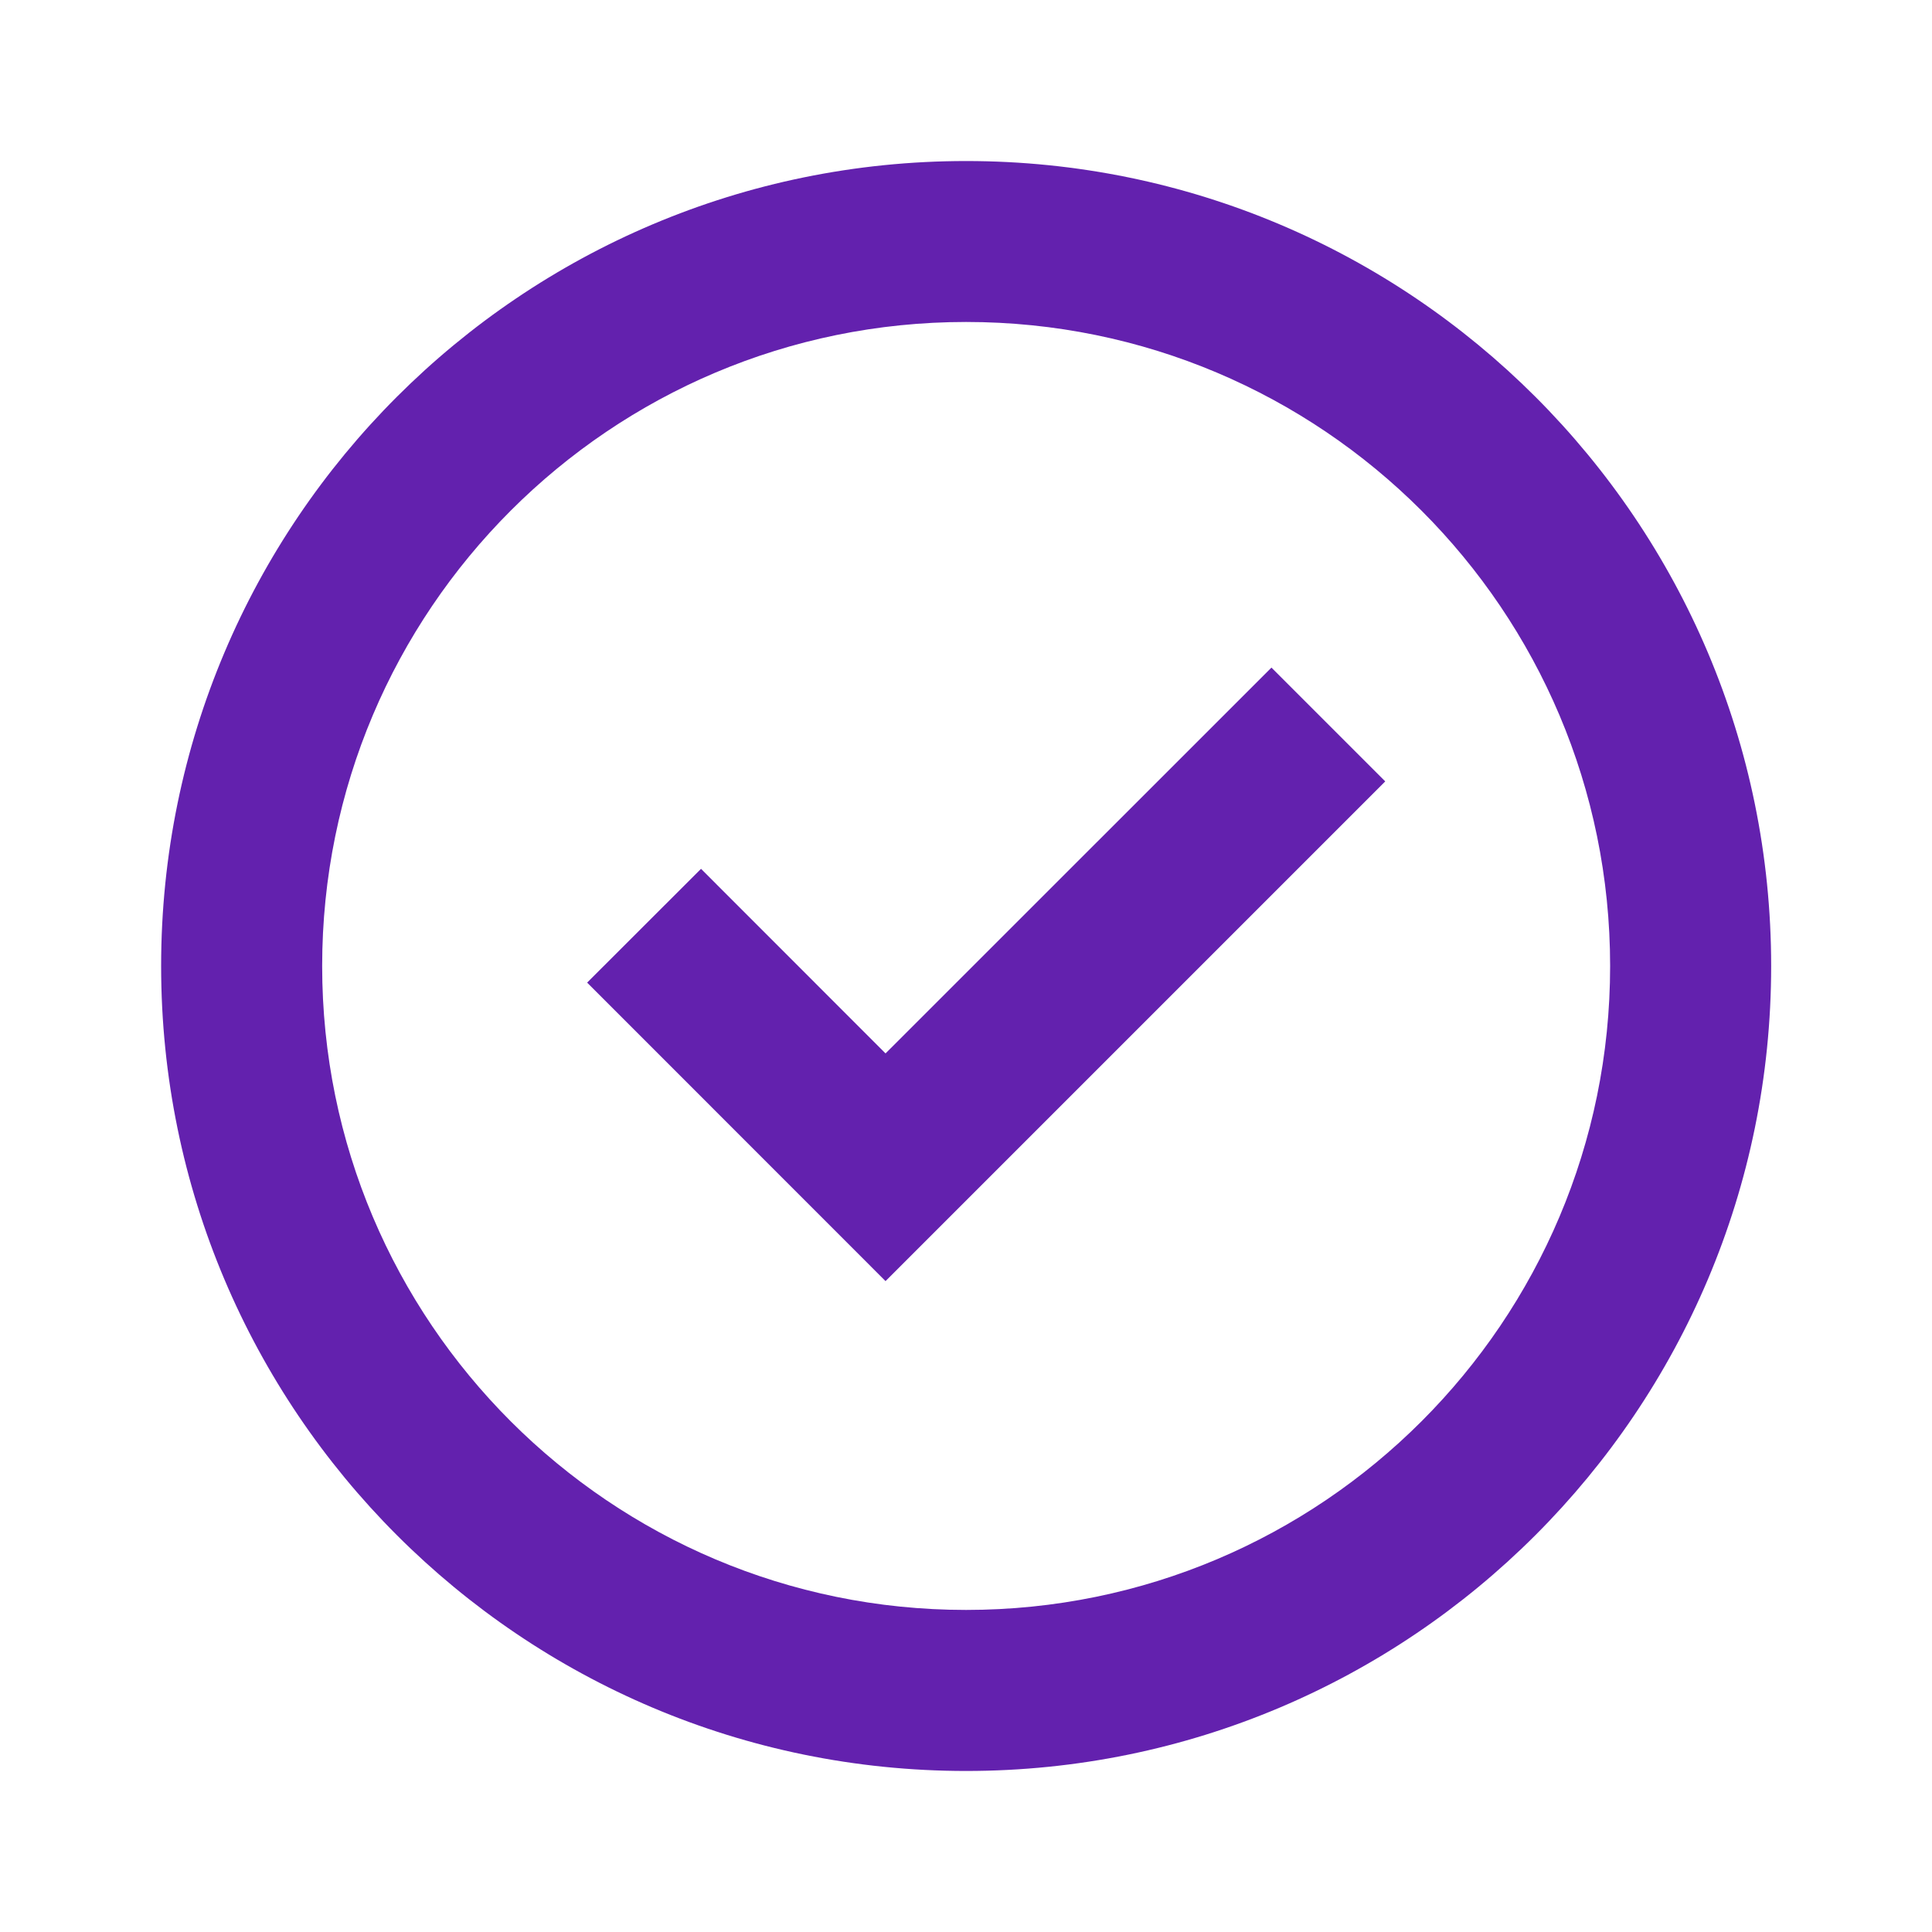
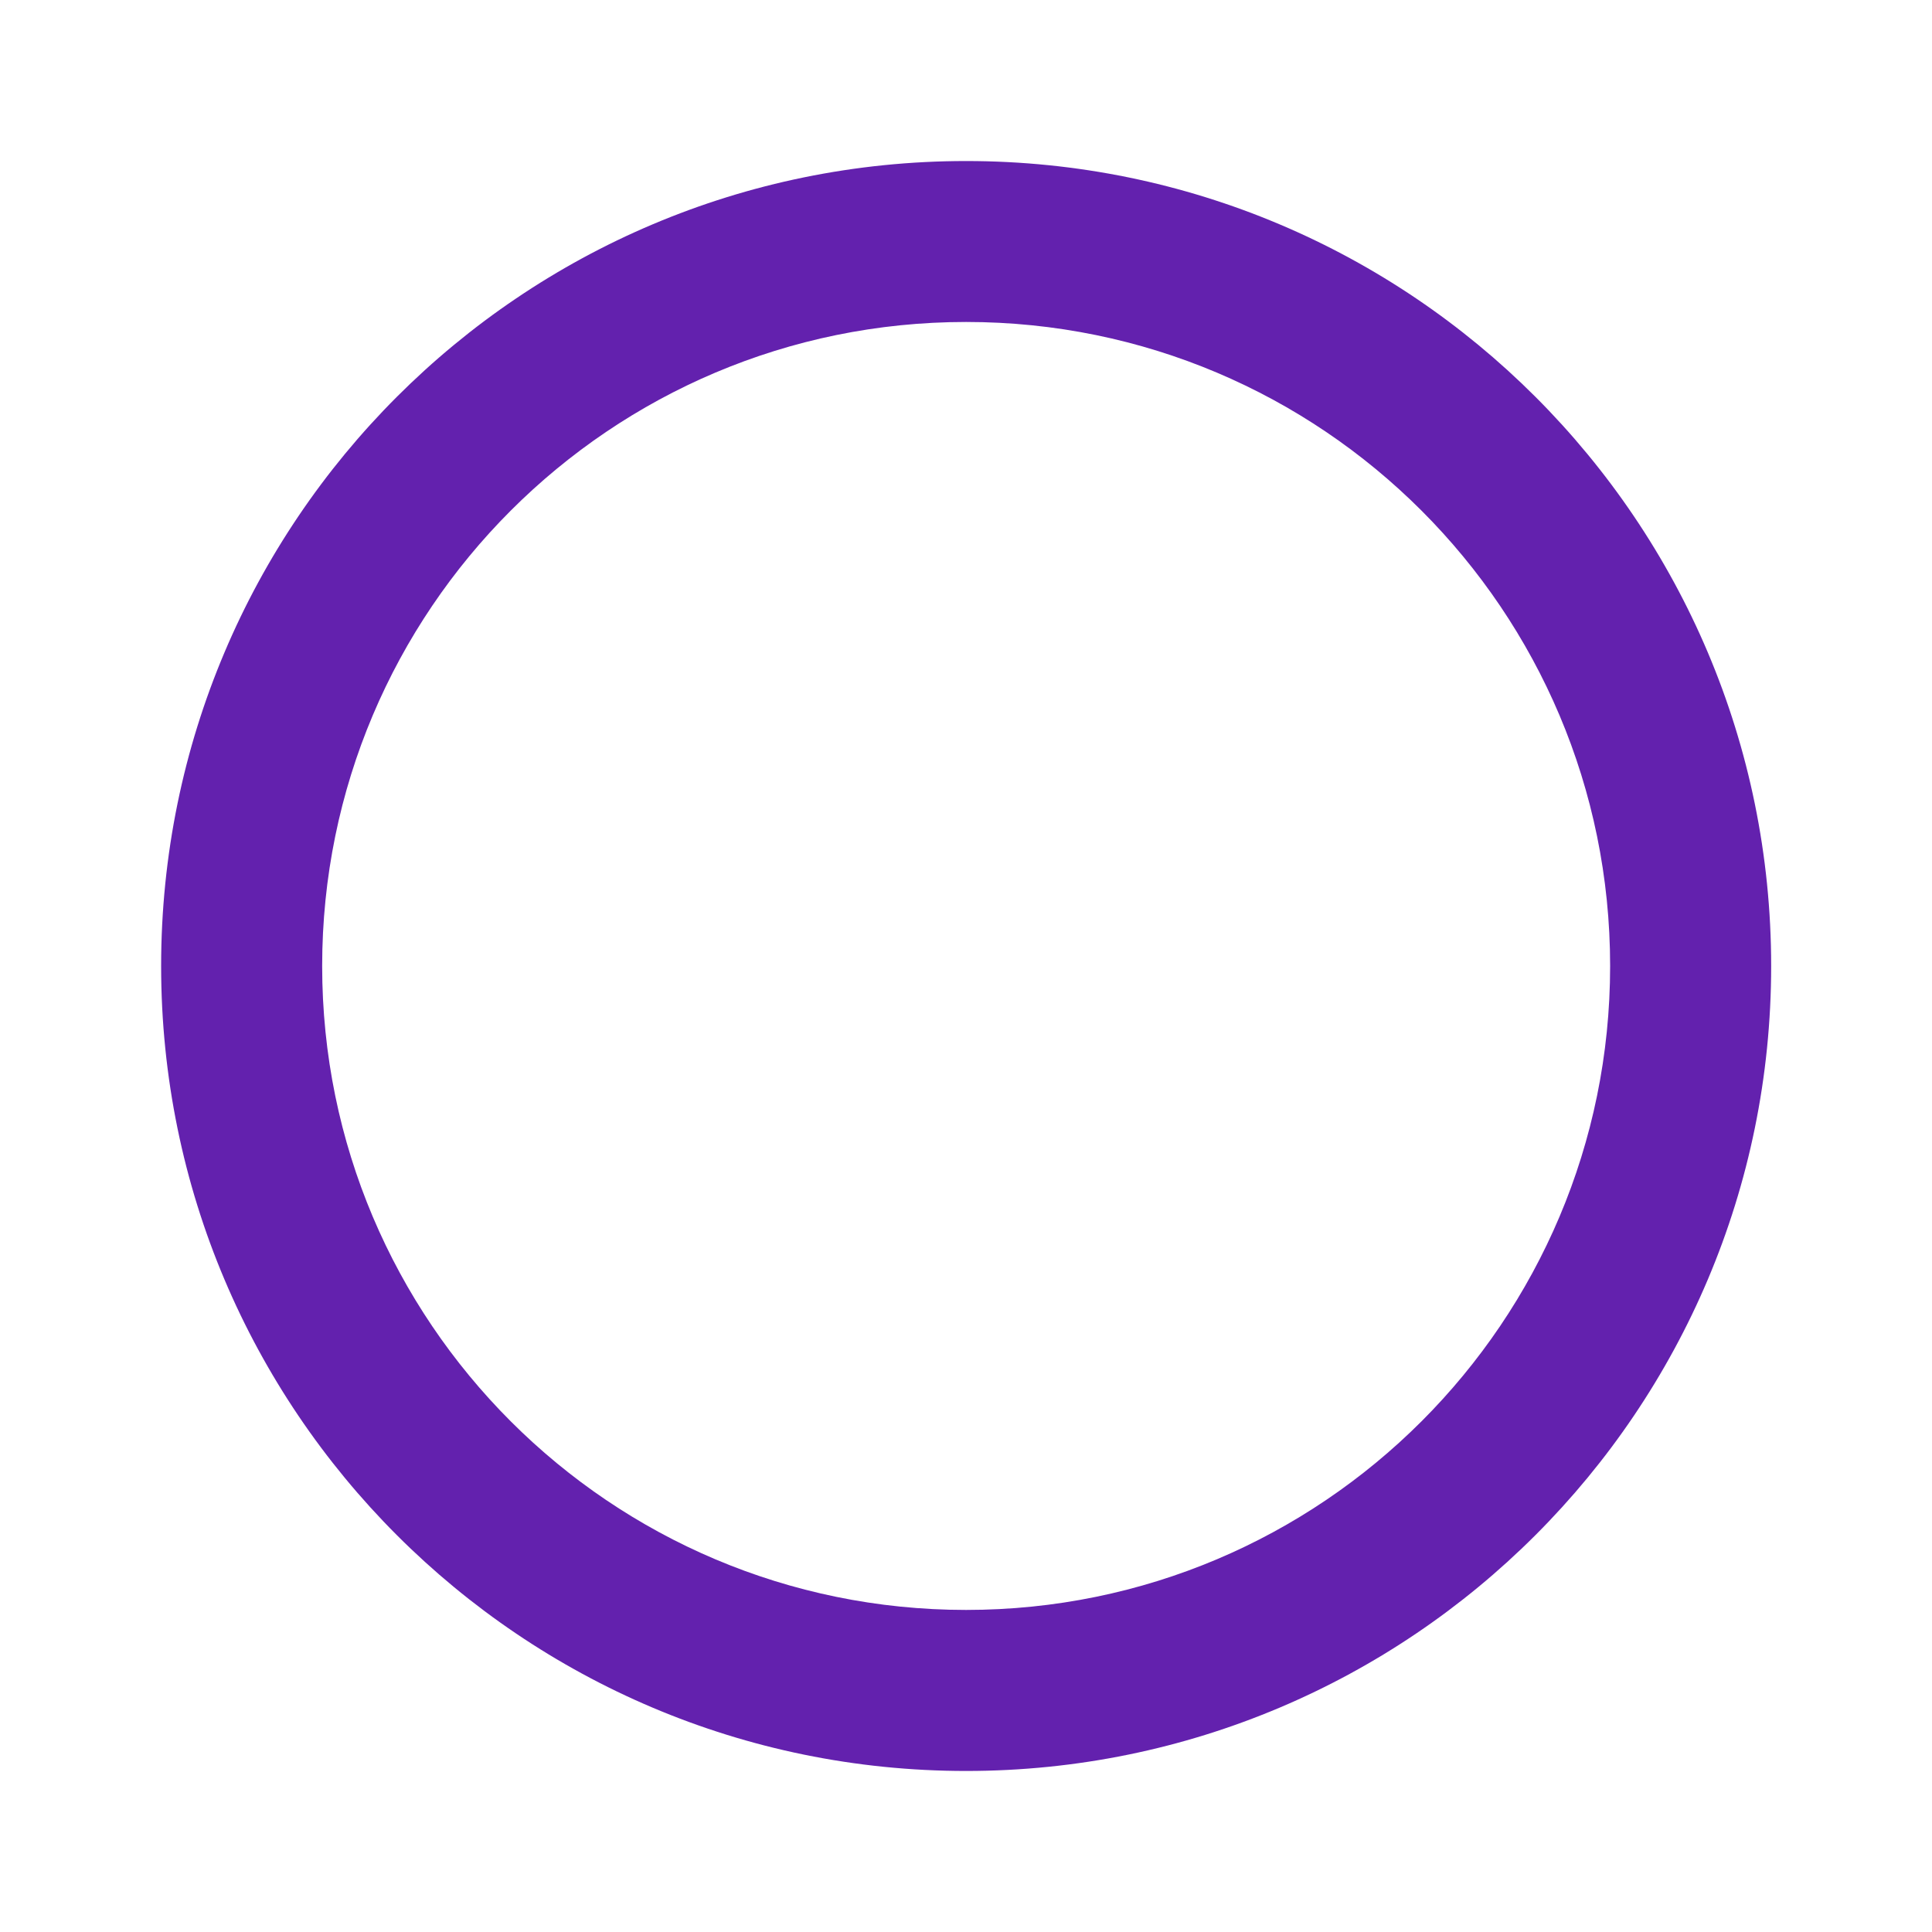
<svg xmlns="http://www.w3.org/2000/svg" width="20" height="20" viewBox="0 0 20 20" fill="none">
-   <path d="M14.34 8.089L9.167 13.262L6.078 10.172L7.257 8.994L9.167 10.905L13.162 6.911L14.34 8.089Z" fill="#6321AE" />
  <path fill-rule="evenodd" clip-rule="evenodd" d="M18.335 10C18.335 14.602 14.604 18.333 10.001 18.333C5.399 18.333 1.668 14.602 1.668 10C1.668 5.397 5.399 1.667 10.001 1.667C14.604 1.667 18.335 5.397 18.335 10ZM16.668 10C16.668 13.682 13.683 16.666 10.001 16.666C6.319 16.666 3.335 13.682 3.335 10C3.335 6.318 6.319 3.333 10.001 3.333C13.683 3.333 16.668 6.318 16.668 10Z" fill="#6321AE" />
</svg>